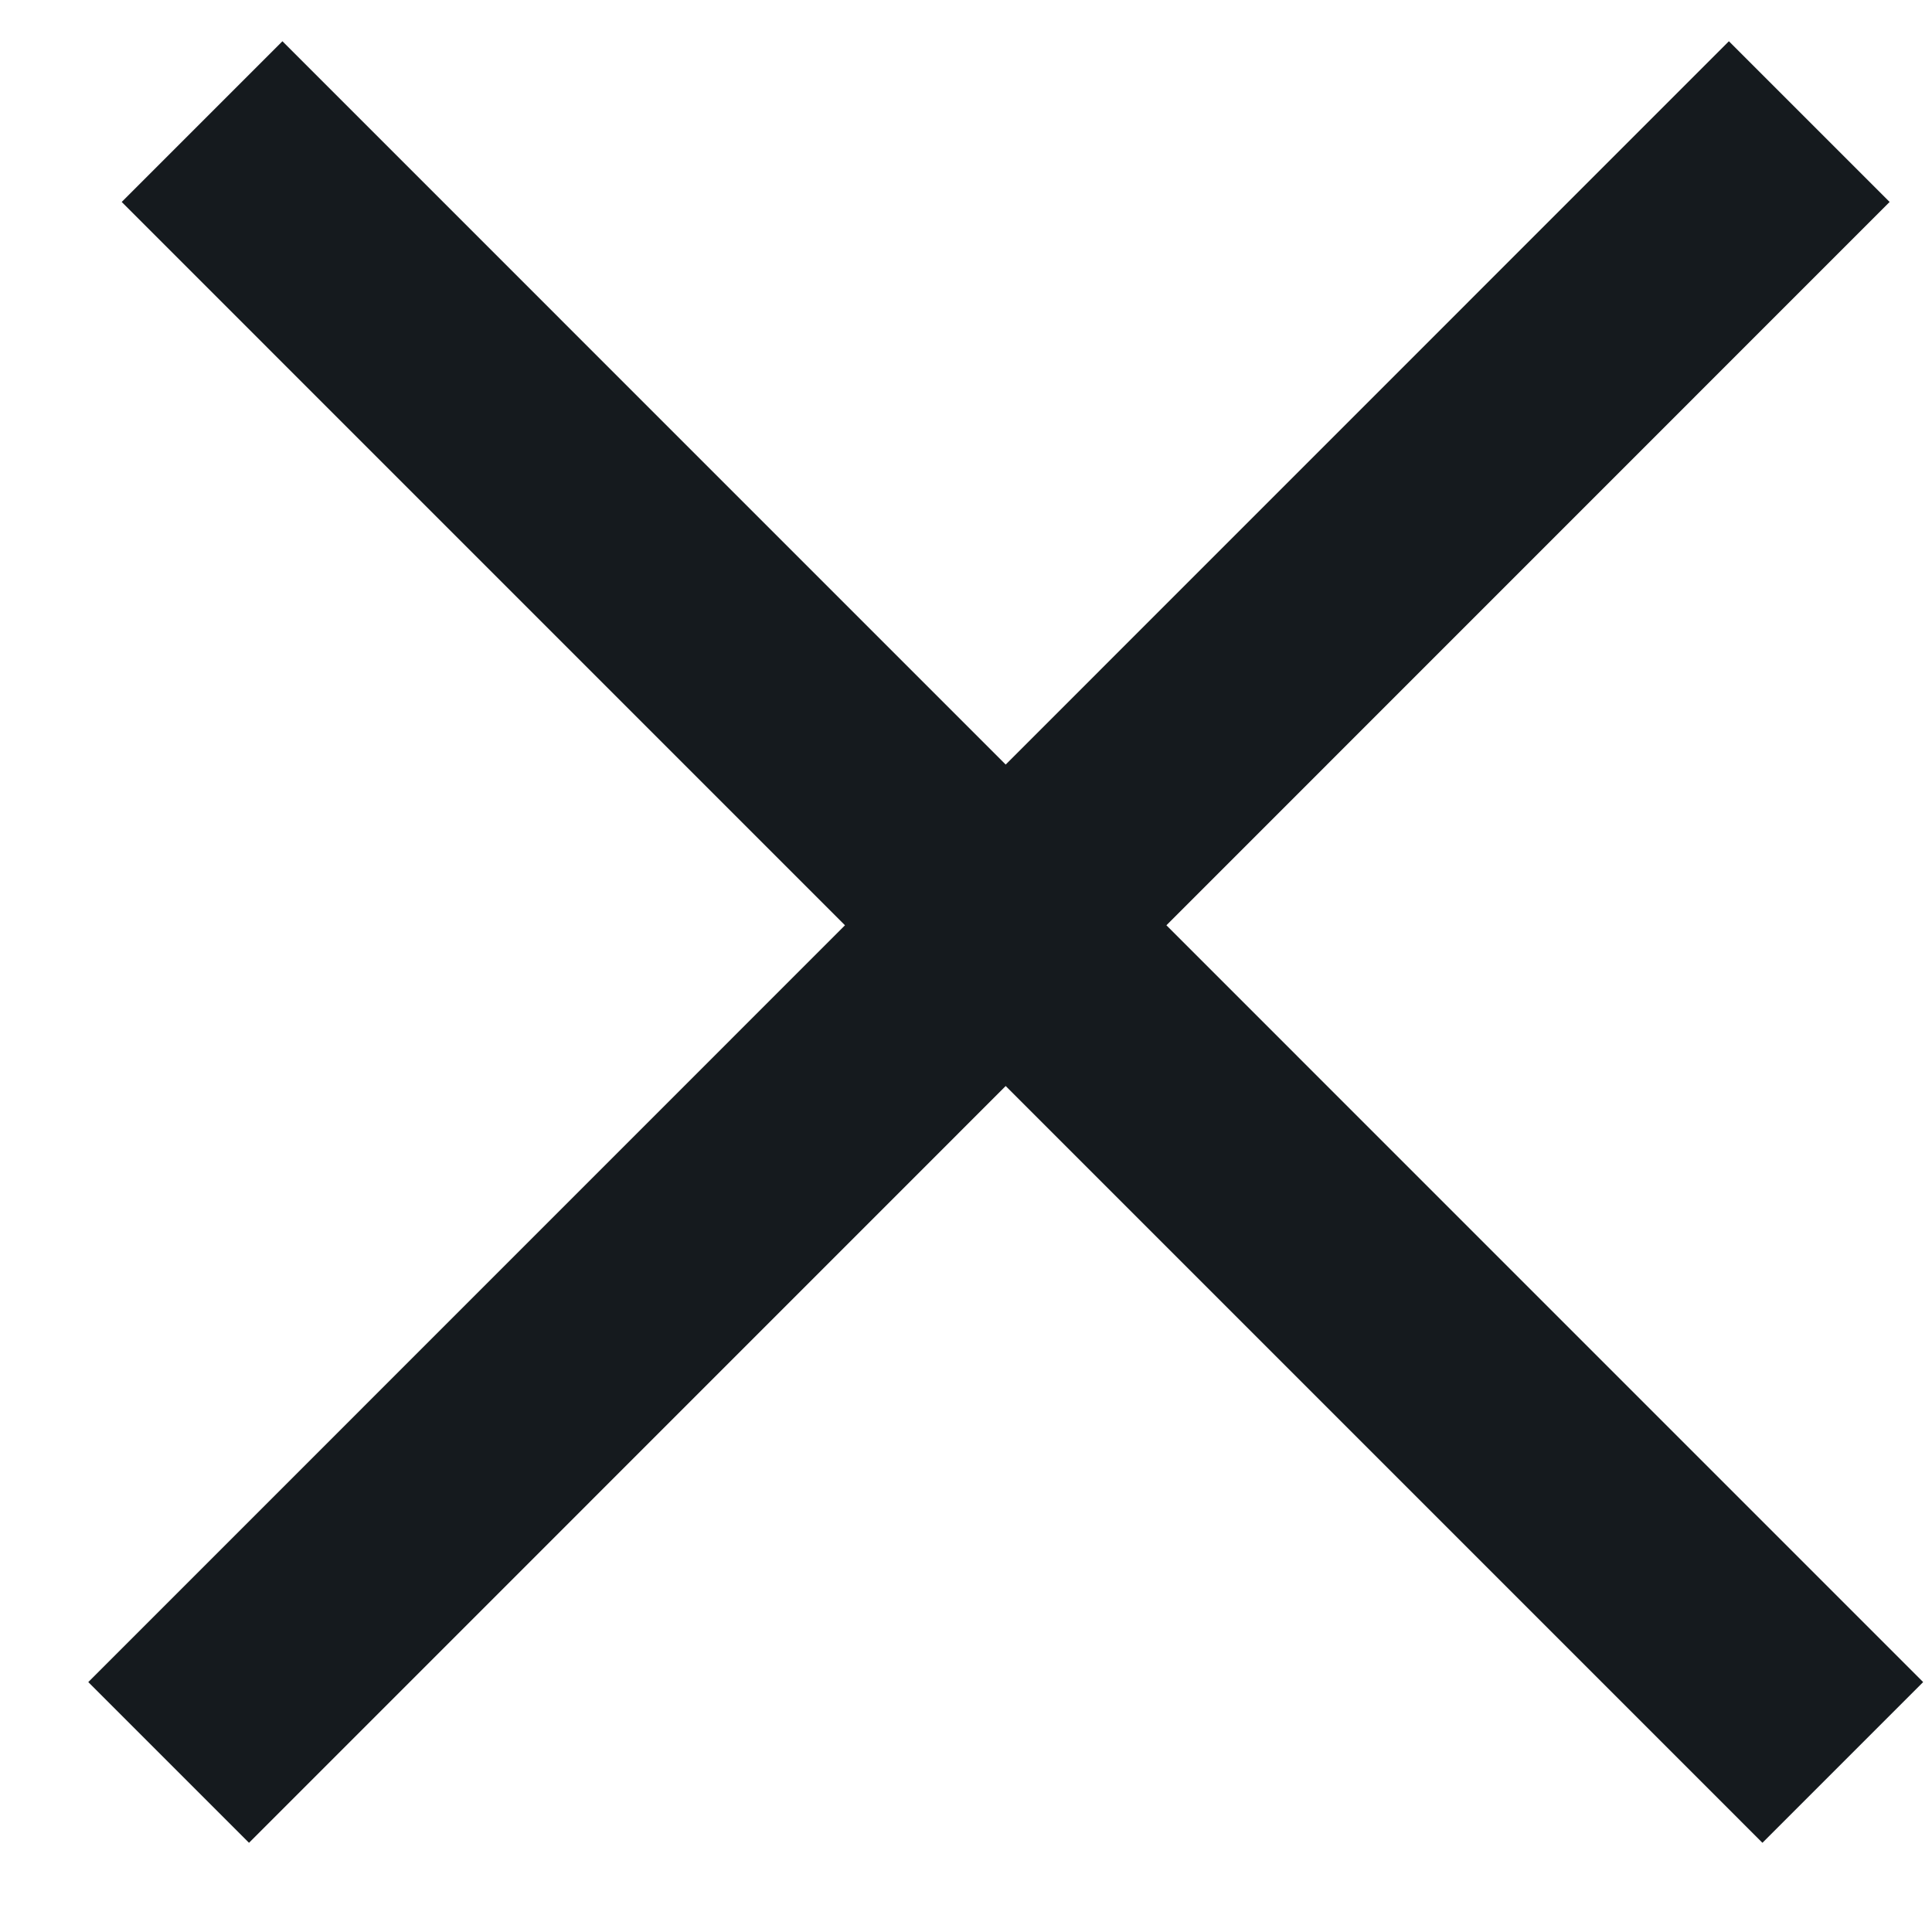
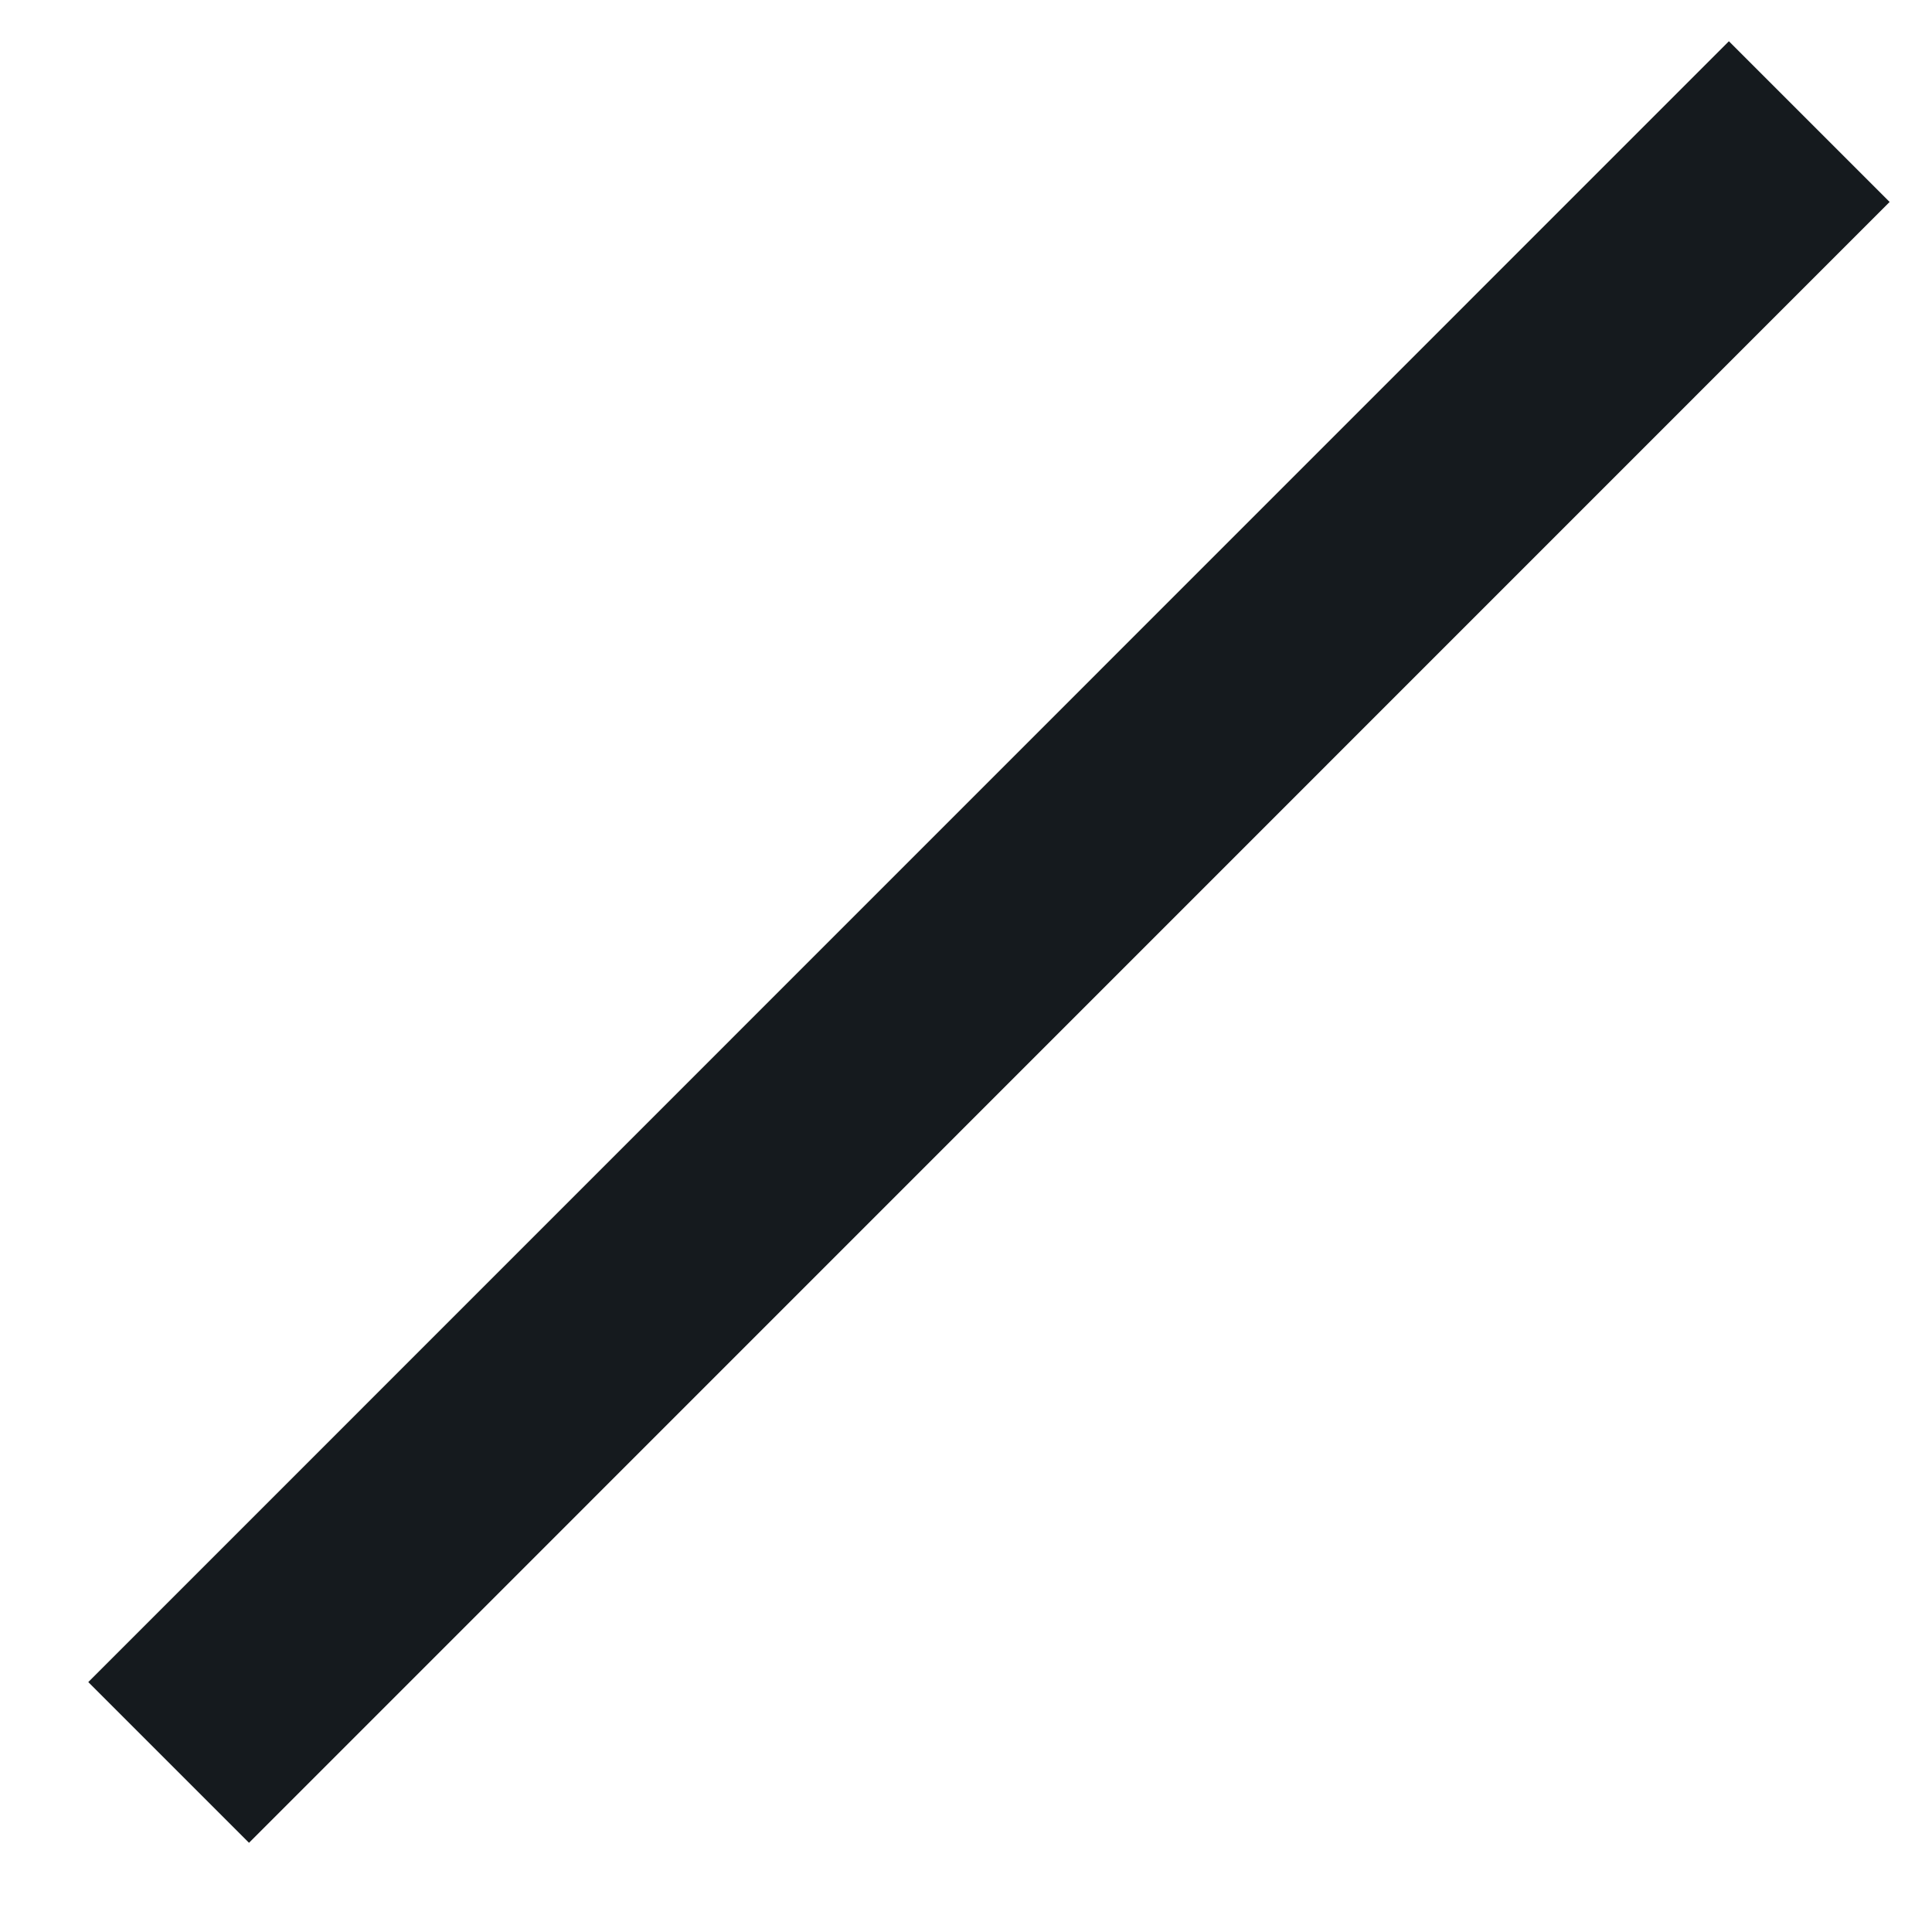
<svg xmlns="http://www.w3.org/2000/svg" width="17" height="17">
  <g stroke="#151A1E" stroke-width="2" fill="none" fill-rule="evenodd">
-     <path d="M16.215 15.508L1.778 1.07M1.484 15.508L15.92 1.07" />
+     <path d="M16.215 15.508M1.484 15.508L15.92 1.07" />
  </g>
</svg>